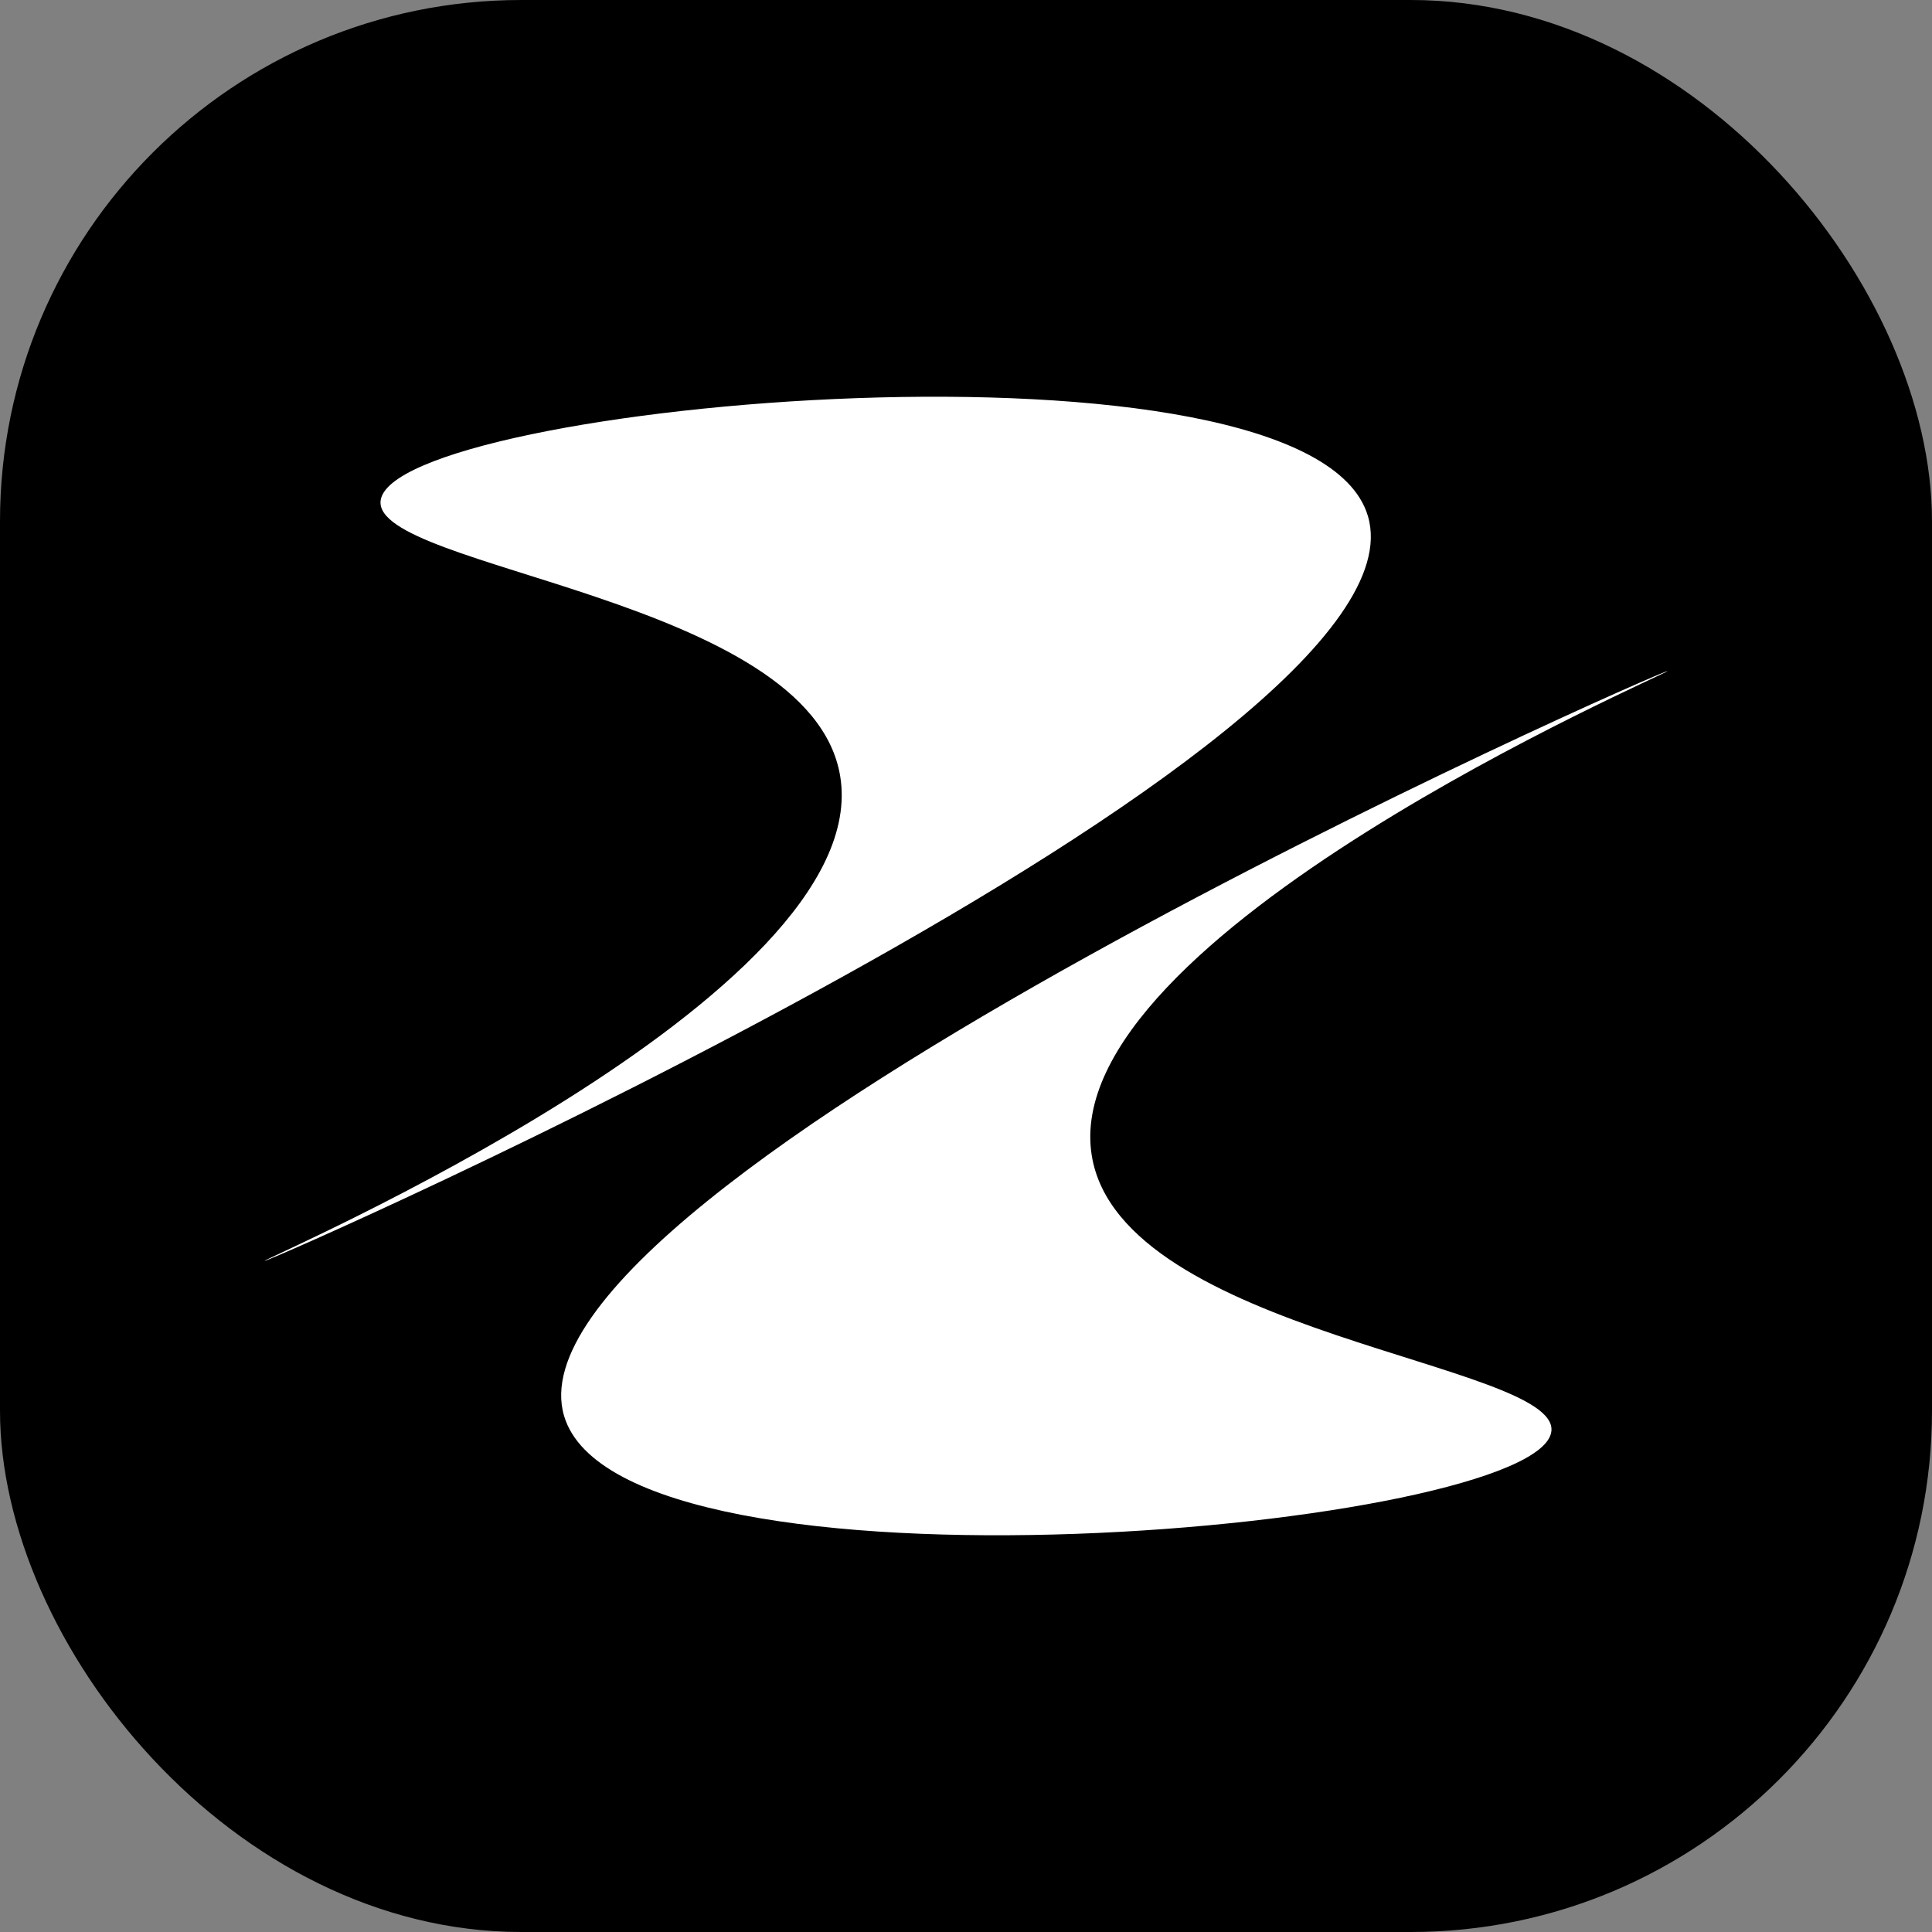
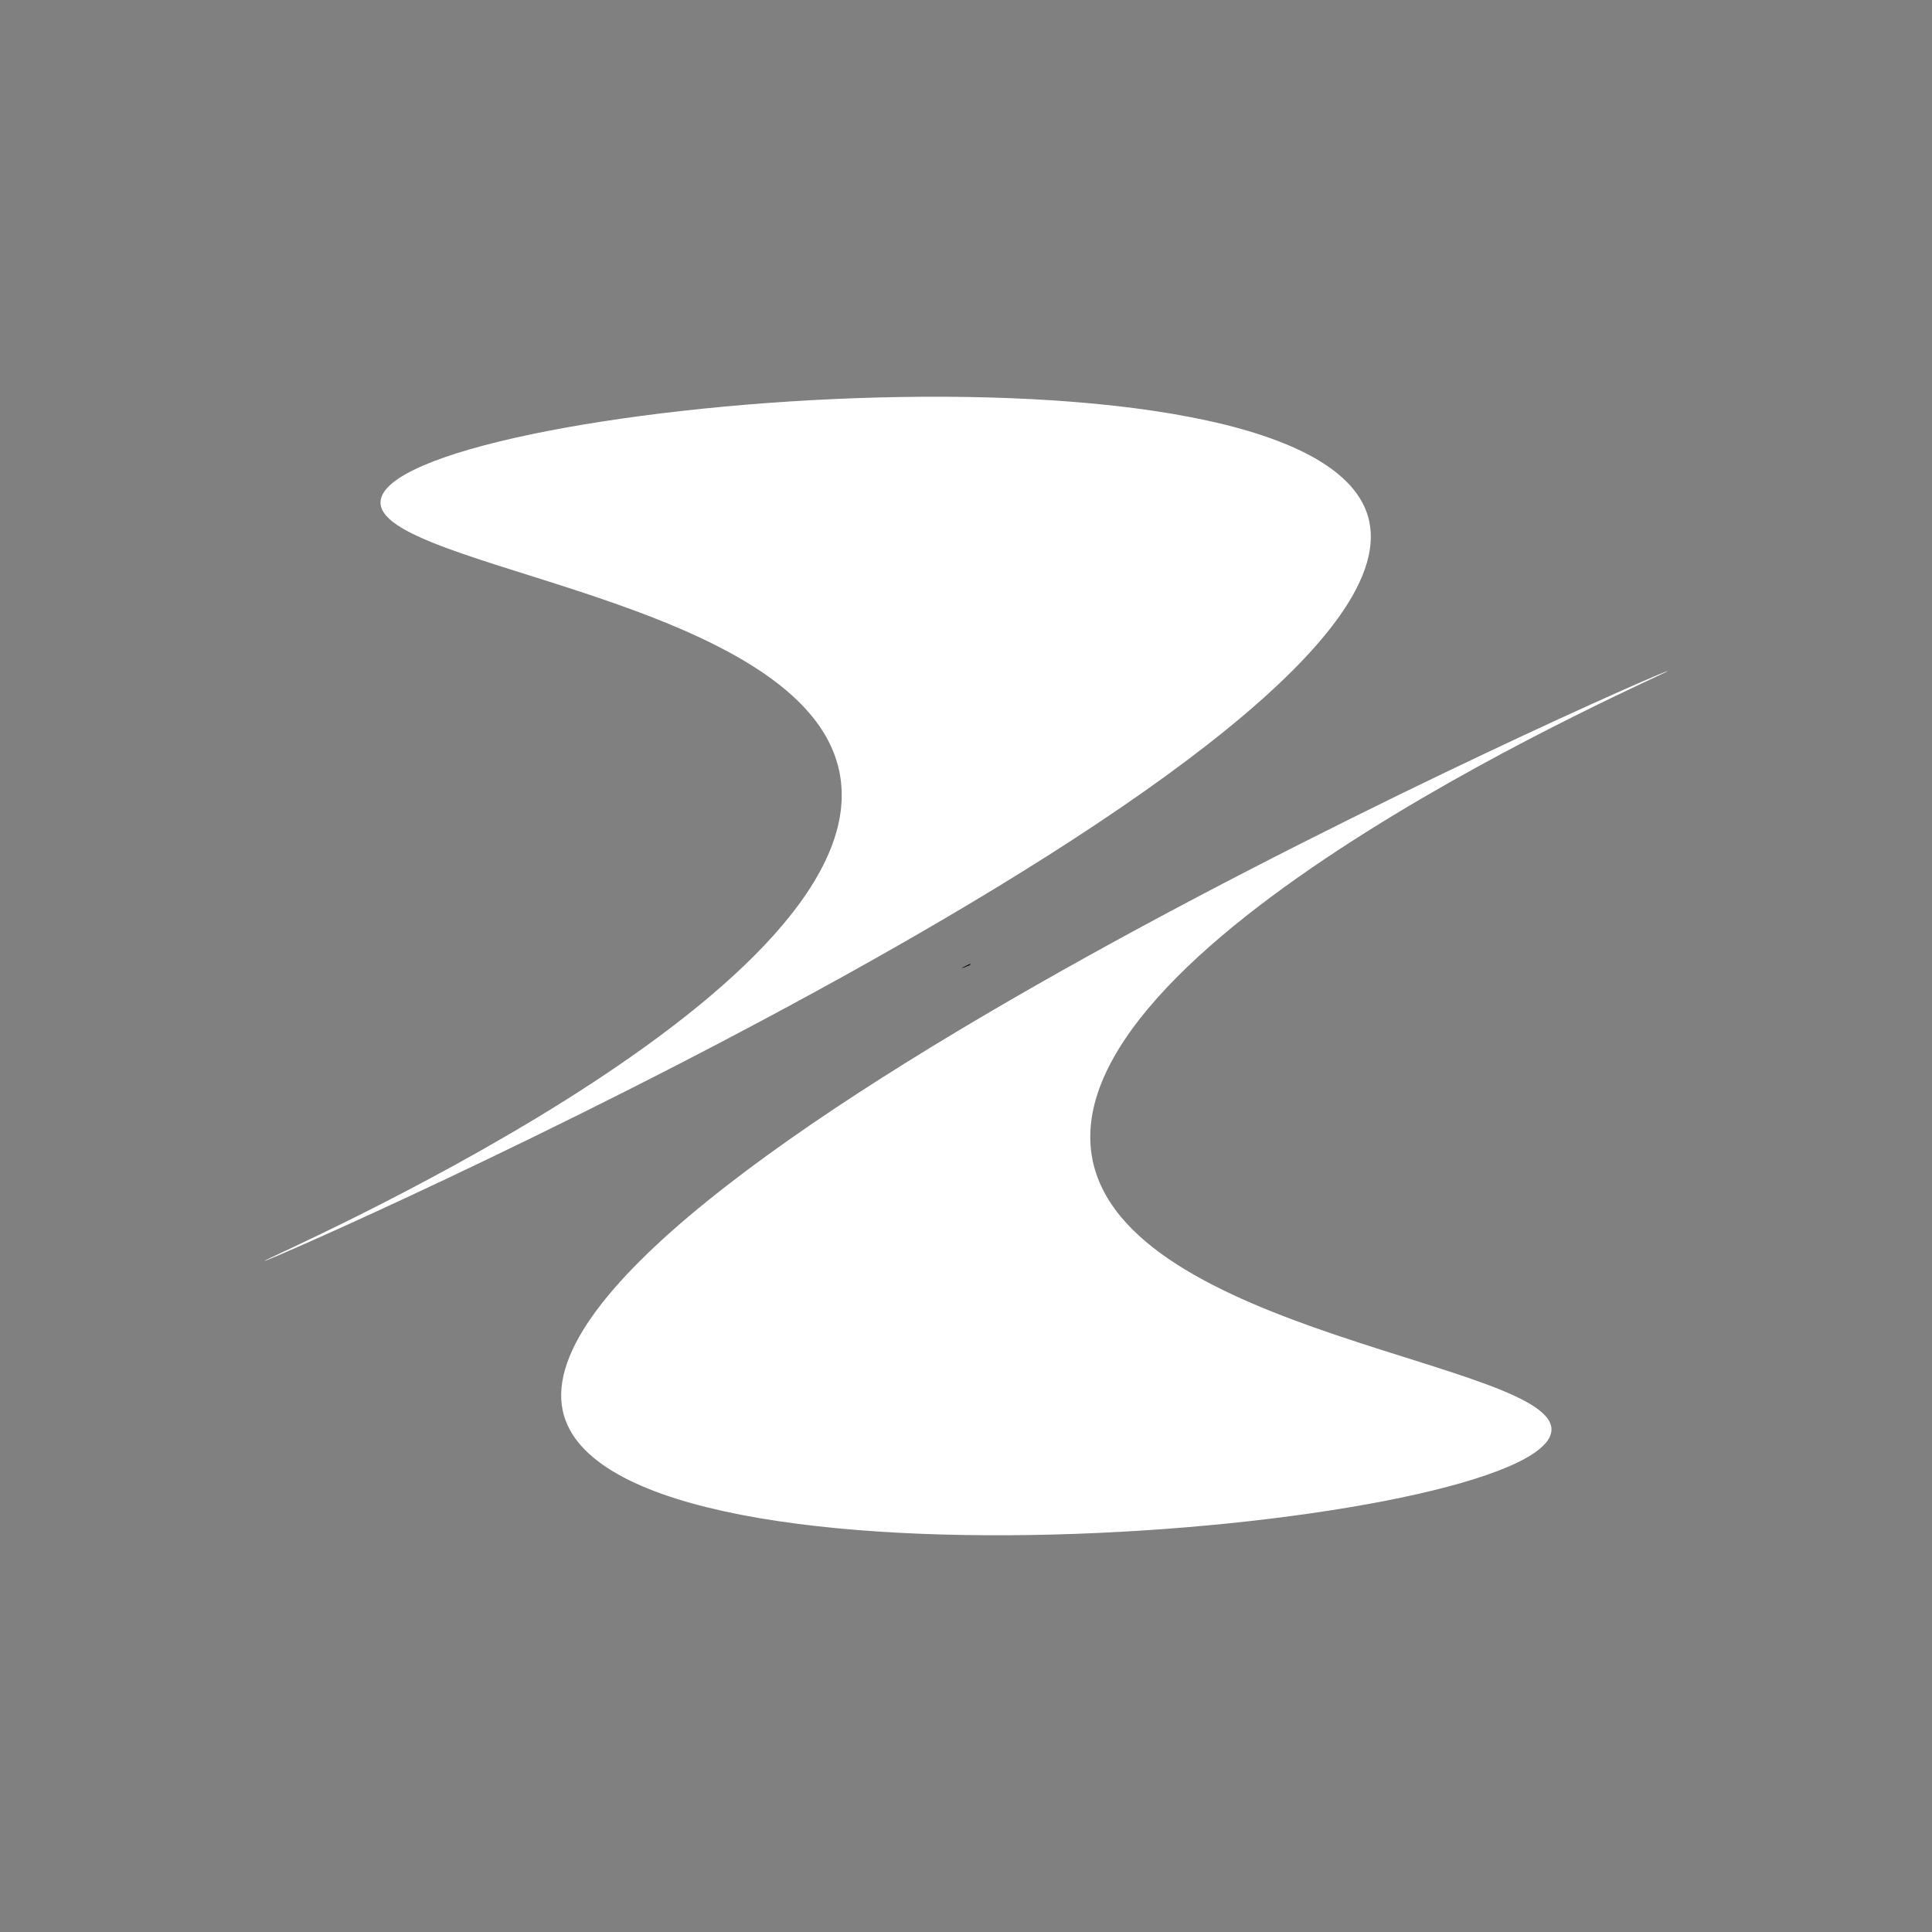
<svg xmlns="http://www.w3.org/2000/svg" id="Layer_1" viewBox="0 0 400 400">
  <rect x="0" y="0" width="400" height="400" fill="#808080" stroke="none" />
-   <rect y="0" width="400" height="400" rx="107.93" ry="107.93" />
  <g>
    <path d="m54.75,261.06c.33.59,242.74-106.11,228.46-154.22-12.06-40.62-202.25-23.42-204.41-3.14-1.5,14.11,89.04,20.06,95.15,56.98,7.52,45.49-119.43,99.95-119.2,100.38Z" style="fill:#fff;" />
    <path d="m345.25,138.94c-.33-.59-242.74,106.11-228.46,154.22,12.06,40.62,202.25,23.42,204.41,3.14,1.5-14.11-89.04-20.06-95.15-56.98-7.52-45.49,119.43-99.95,119.2-100.38Z" style="fill:#fff;" />
  </g>
  <path d="m199.08,200.47c.11-.12.75-.43,1.85-.95-.05.1-.08.18-.1.28-1.06.44-1.67.67-1.75.67Z" />
</svg>